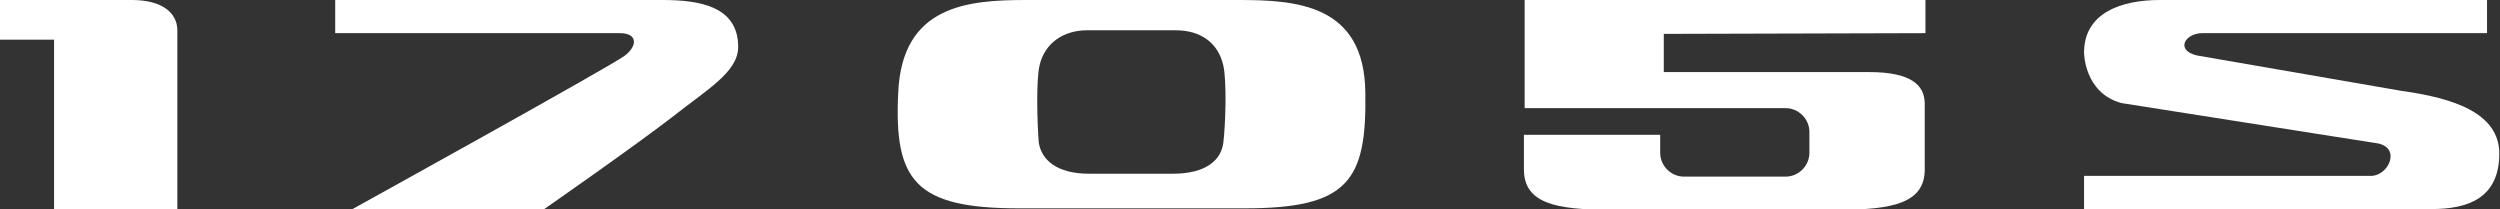
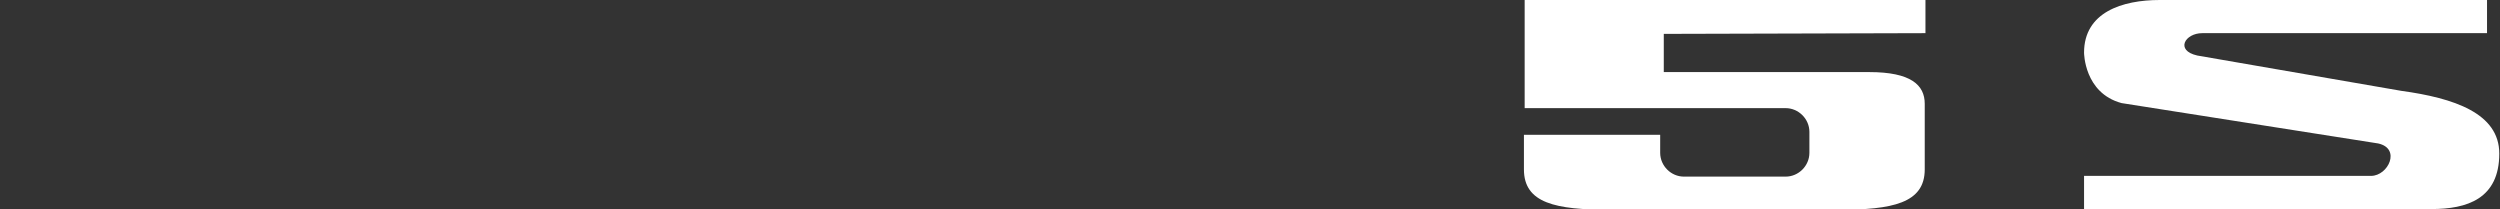
<svg xmlns="http://www.w3.org/2000/svg" id="レイヤー_1" x="0px" y="0px" viewBox="0 0 346.8 29" style="enable-background:new 0 0 346.8 29;" xml:space="preserve">
  <rect x="0" y="0" width="346.8" height="29" fill="#333333" stroke="none" />
  <style type="text/css">	.st0{fill:#FFFFFF;}</style>
-   <path class="st0" d="M86.7,7.7c1.8-1.4,1.7-3.1-0.7-3.1c-2.7,0-39.5,0-39.5,0V0c0,0,40.2,0,45.4,0c5.2,0,10.5,0.9,10.5,6.5 c0,3.5-4.3,5.9-9.1,9.7C88,20.3,75.5,29,75.5,29H48.9C48.9,29,84.9,9.1,86.7,7.7z" />
  <g>
    <g>
      <path class="st0" d="M345,0c0,0-40.2,0-45.4,0c-5.2,0-10.5,1.7-10.5,7.3c0,0,0,5.6,5.2,7l35.6,5.6c3.2,0.7,1.4,4.5-1,4.5h-39.8V29   c0,0,43.3,0,48.2,0c4.9,0,9.4-1.4,9.4-7.7c0-5.6-6.3-7.7-13.6-8.7l-28.3-4.9c-3.1-0.7-1.7-3.1,0.7-3.1c2.7,0,39.5,0,39.5,0L345,0   L345,0z" />
    </g>
-     <path class="st0" d="M18.3,0H0v5.5h7.5V29h17.1c0,0,0-22.3,0-24.8C24.6,1.8,22.5,0,18.3,0z" />
-     <path class="st0" d="M124.6,12.9c-0.6,12.2,2.4,16,16.7,16c9.1,0,22.5,0,31.4,0c14.3,0,16.9-3.8,16.7-16C189.3,0.5,179.7,0,171.7,0  c-5.4,0-23.8,0-29.3,0C134.3,0,125.1,0.7,124.6,12.9z M144.2,9.1c0.7-3.1,3.3-4.9,6.6-4.9c1.2,0,11.1,0,12.3,0  c3.4,0,5.9,1.7,6.6,4.9c0.5,2.2,0.3,8.3,0,10.7s-2.4,4.3-7,4.3c-2.3,0-9.2,0-11.6,0c-4.5,0-6.6-1.9-7-4.3  C143.9,17.4,143.7,11.3,144.2,9.1z" />
    <path class="st0" d="M266.9,4.6L266.9,4.6h0.2V0h-43.6h-12v5.3c0,0.1,0,0.2,0,0.3c0,2,0,5.7,0,9.4h36.2c1.8,0,3.3,1.5,3.3,3.3v2.9  c0,1.8-1.5,3.3-3.3,3.3h-14.1c-1.8,0-3.3-1.5-3.3-3.3v-2.5h-18.9c0,3,0,4,0,4.8c0,4.7,4.4,5.6,12,5.6H255c7.5,0,12-0.9,12-5.6  c0-3.8,0-6.7,0-9.1c0-2.6-1.9-4.4-7.7-4.4h-28.5V4.7L266.9,4.6z" />
  </g>
</svg>